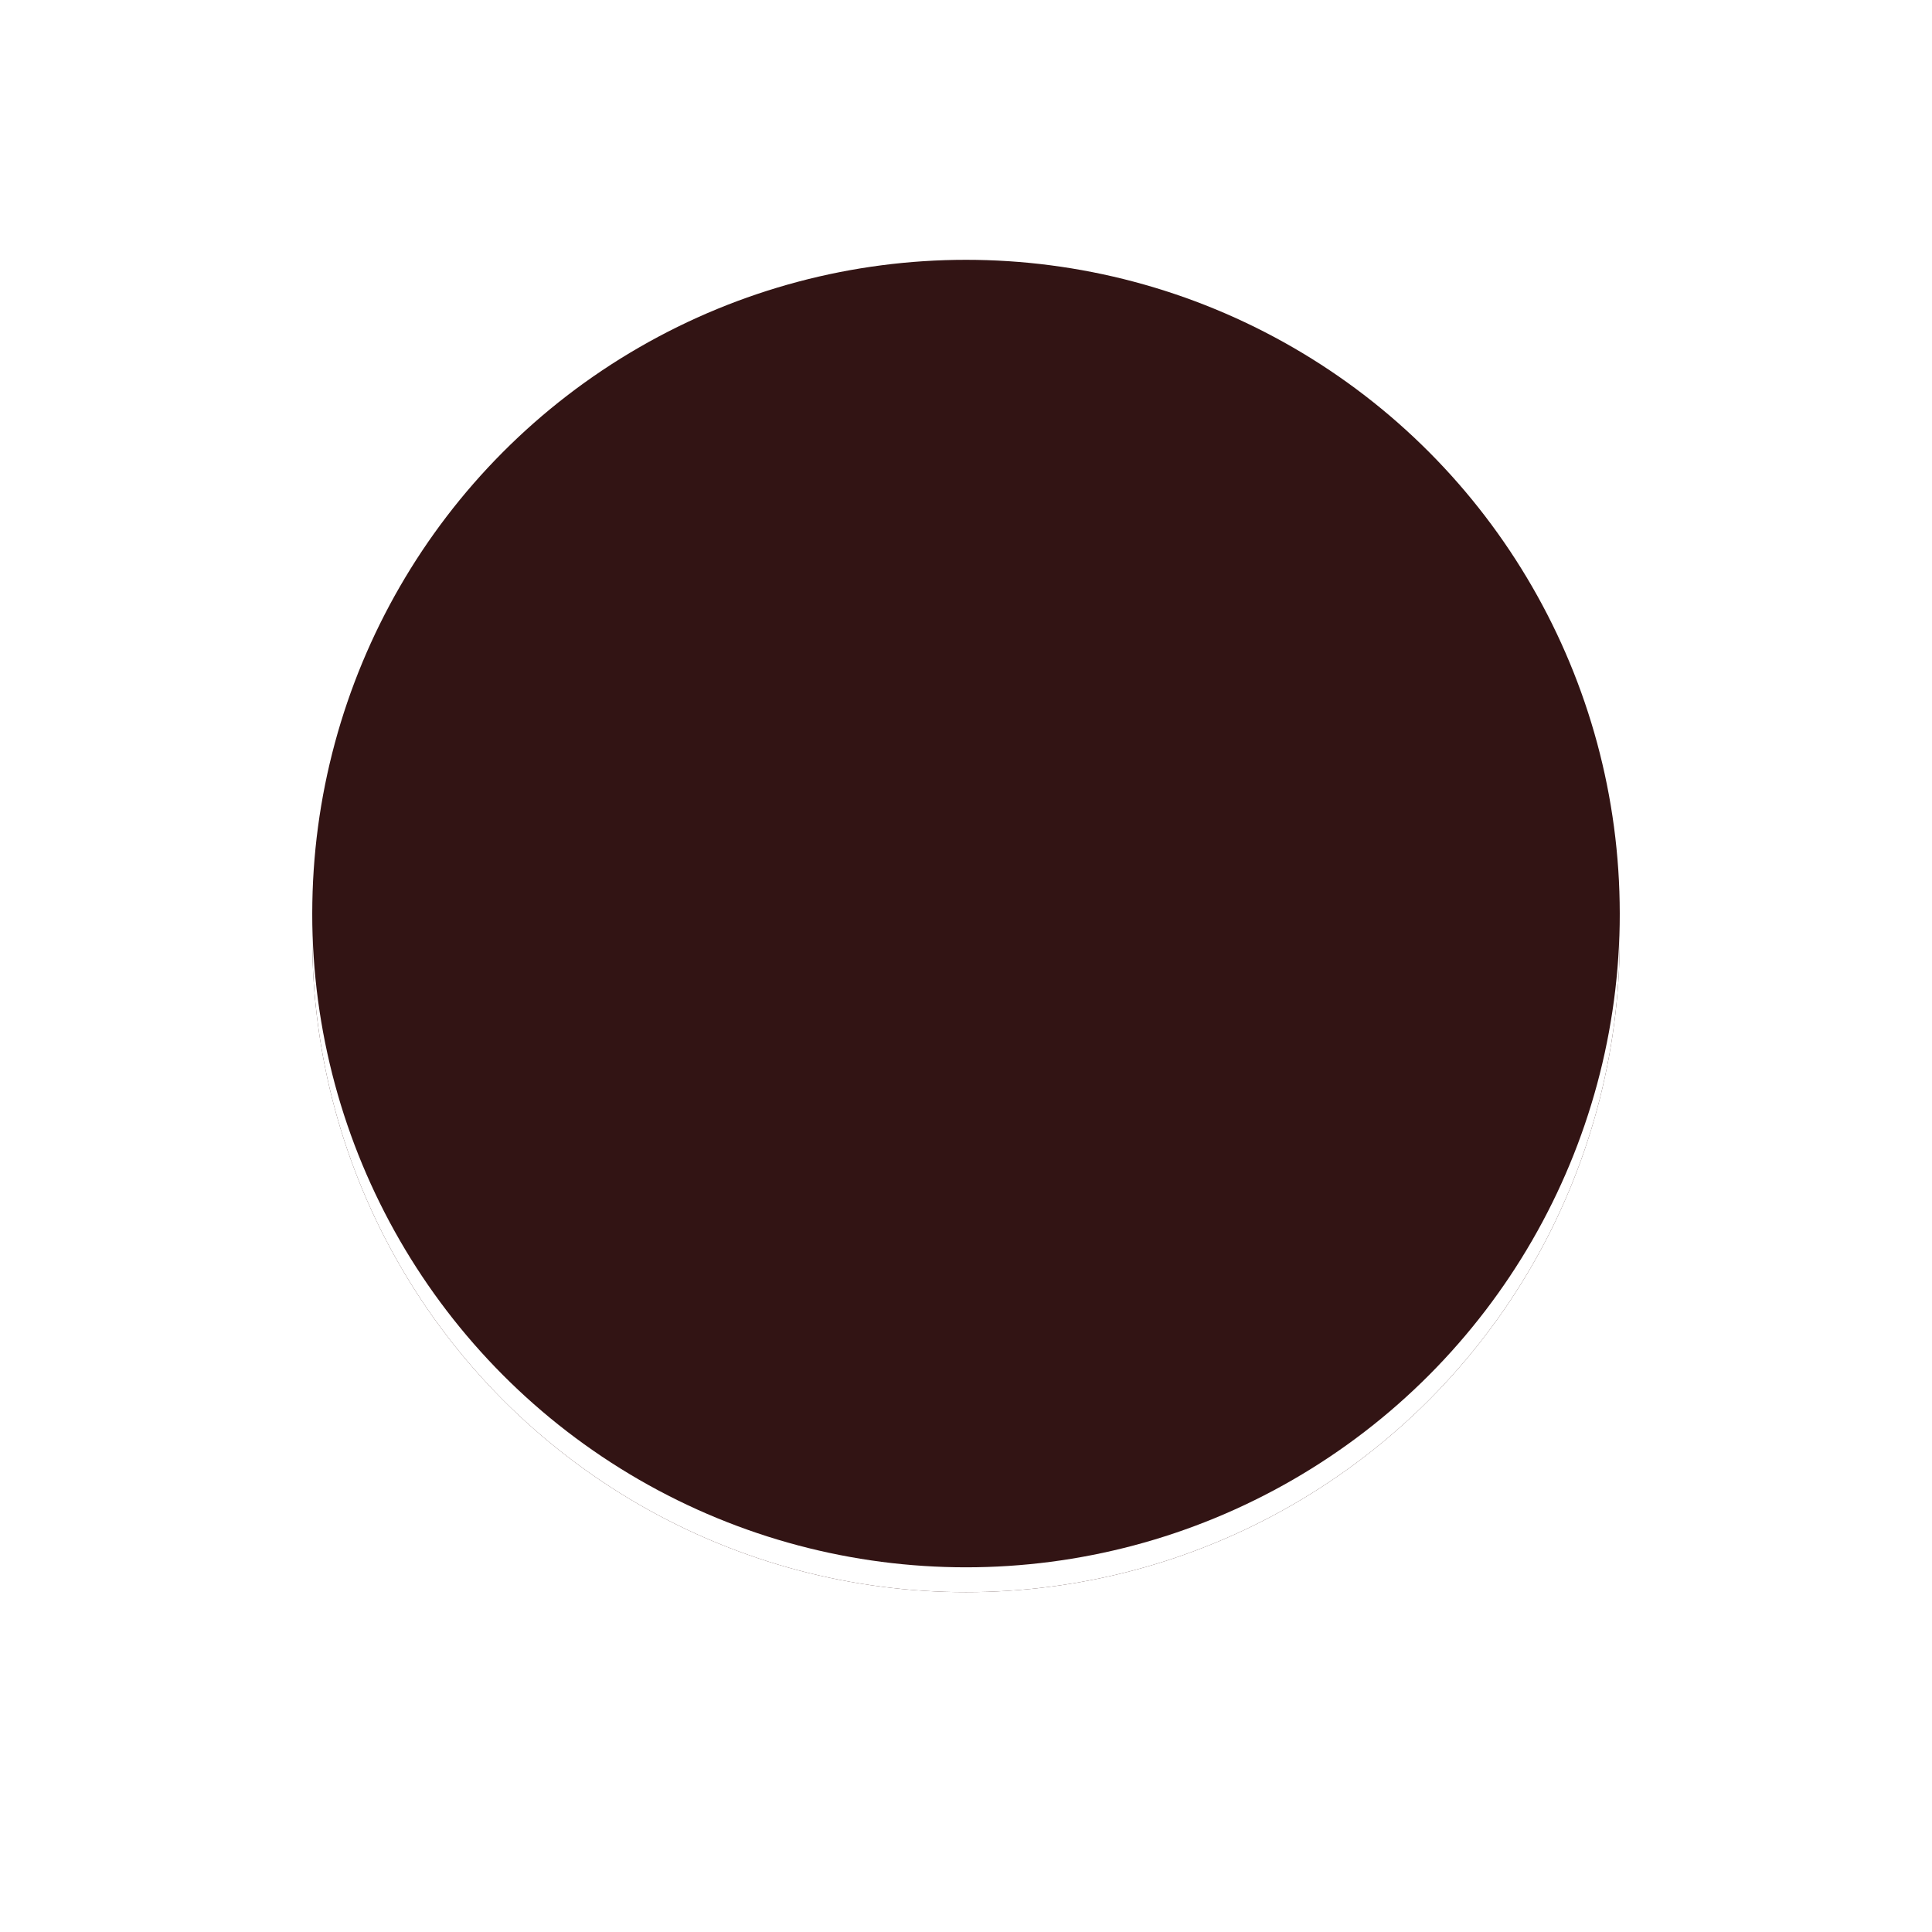
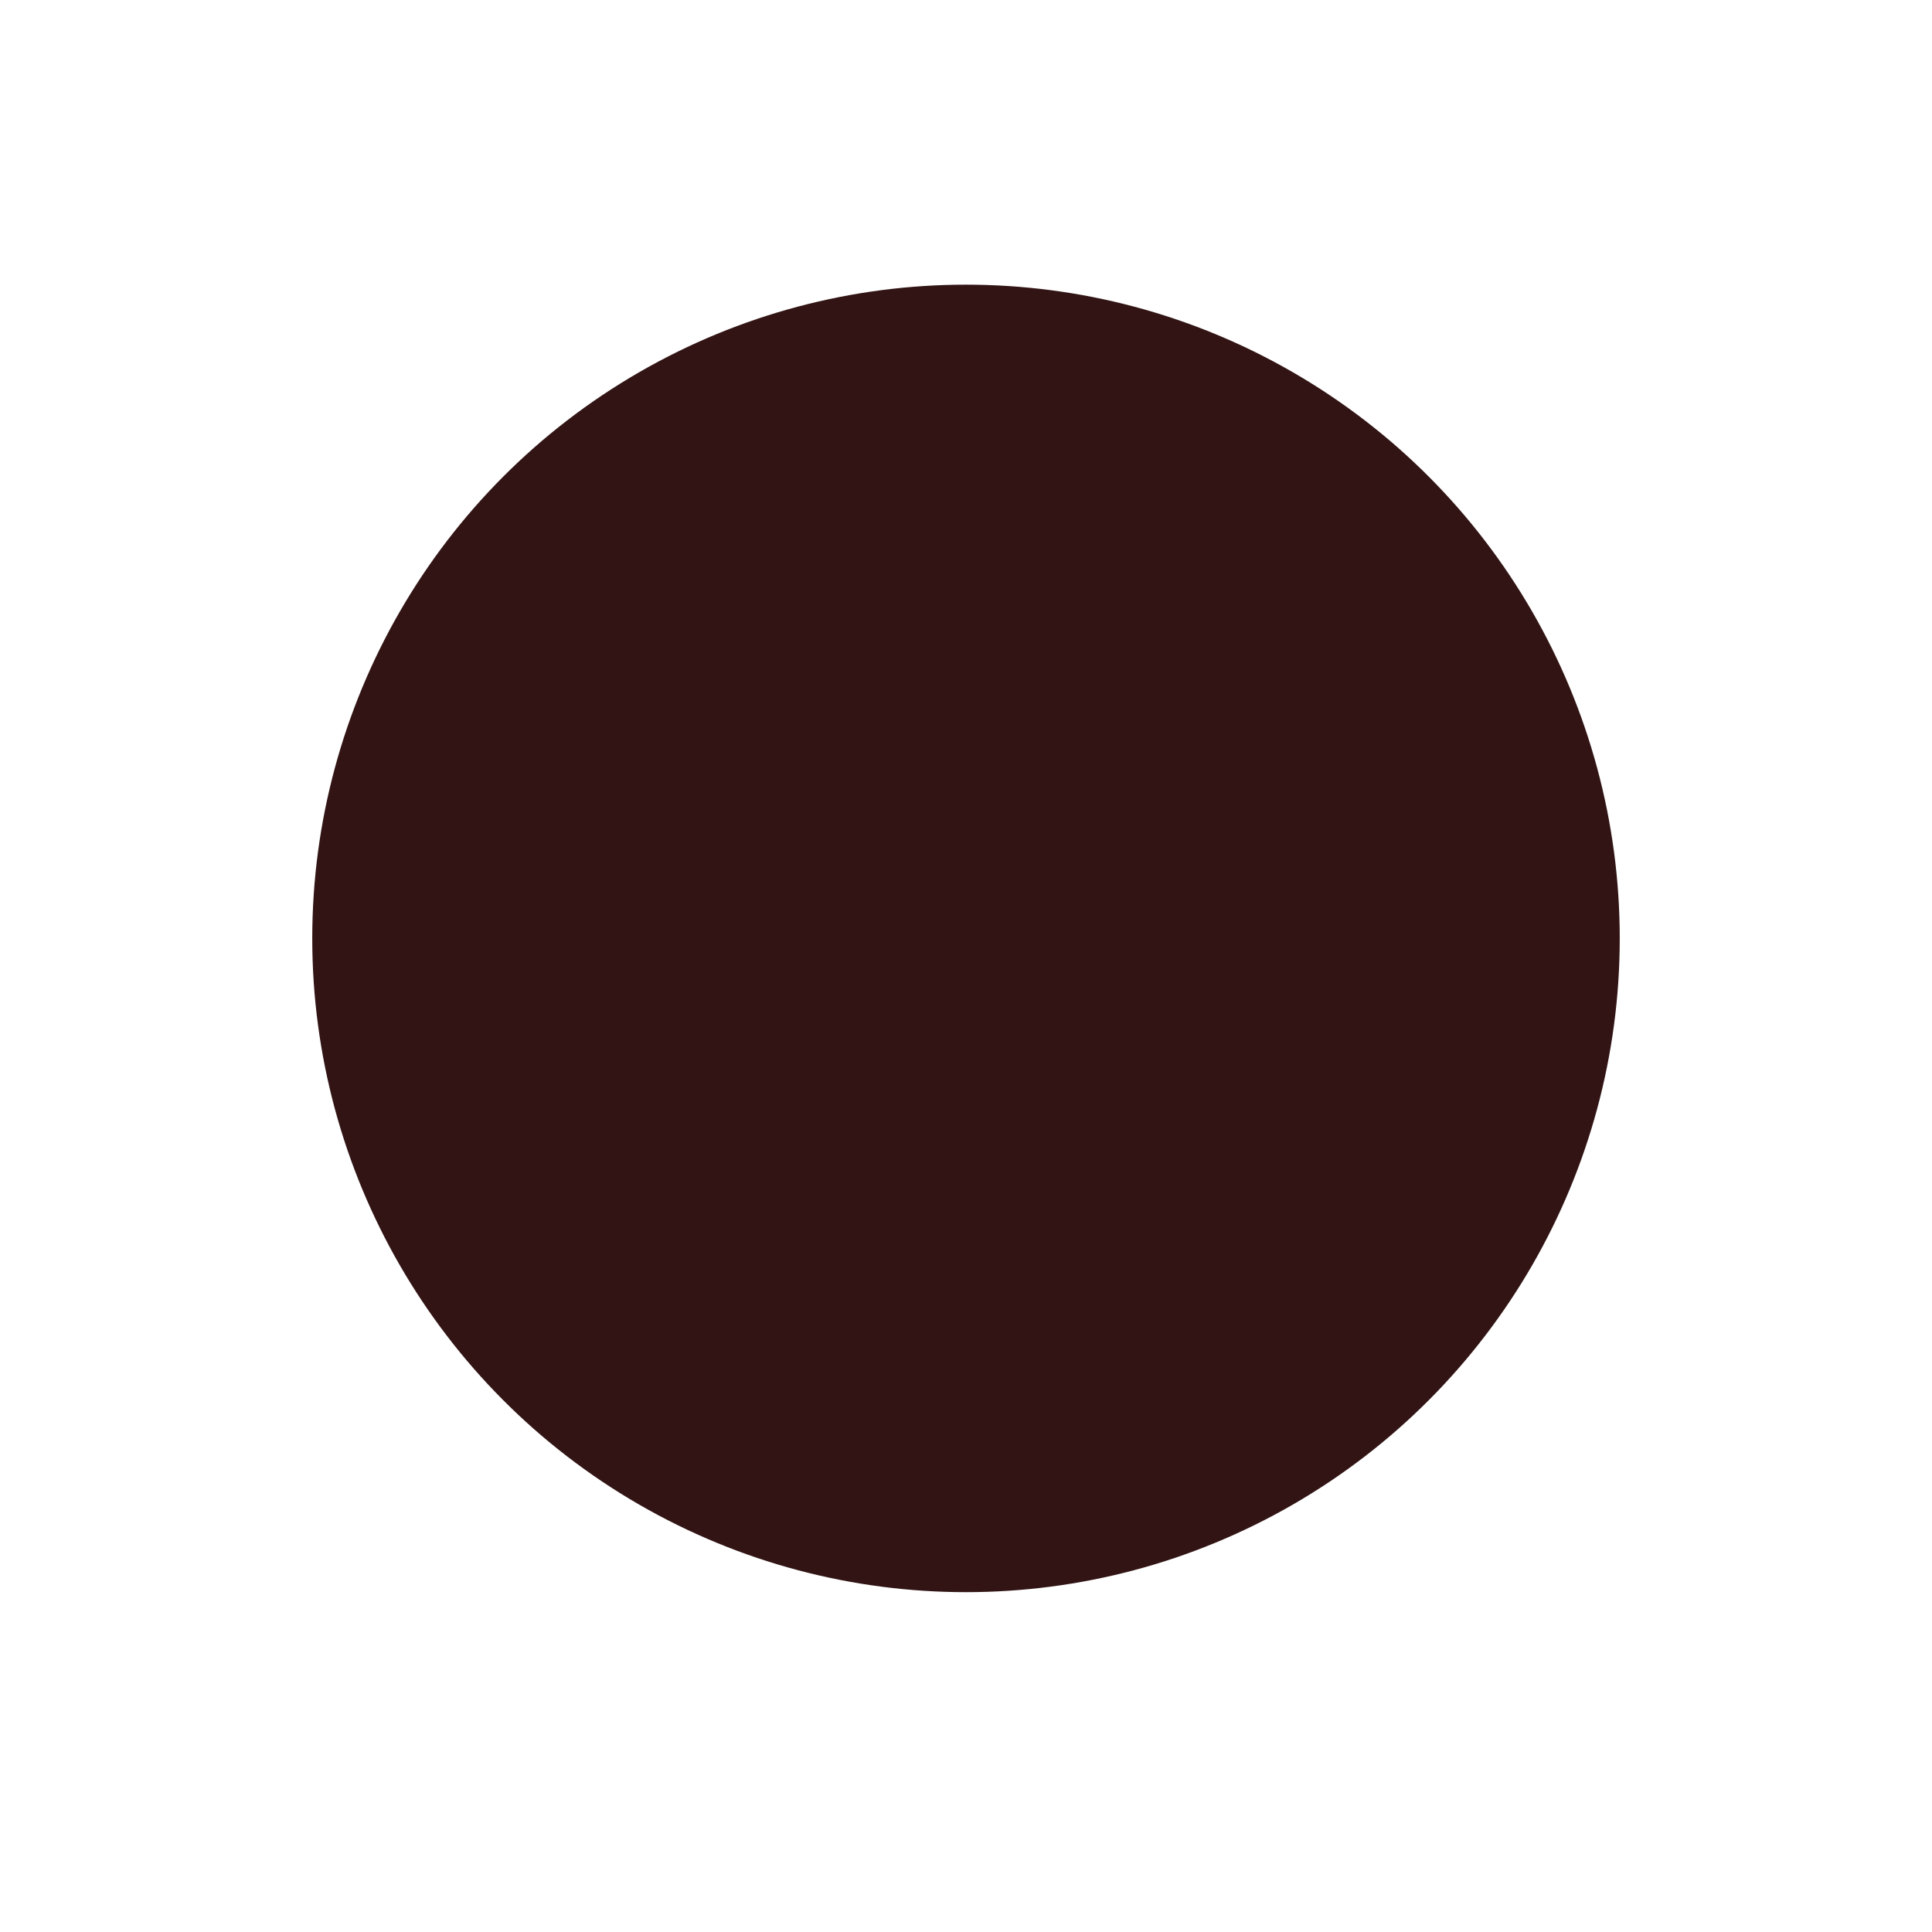
<svg xmlns="http://www.w3.org/2000/svg" width="500" height="500" version="1.1" viewBox="0 0 500 500">
  <rect width="100%" height="100%" fill="#ffffff" />
  <circle cx="250" cy="242.86" r="169.19" fill="#321414" />
-   <circle cx="250" cy="242.86" r="169.19" fill="#ffffff7f" />
-   <circle cx="250" cy="236.43" r="169.19" fill="#321414" />
</svg>